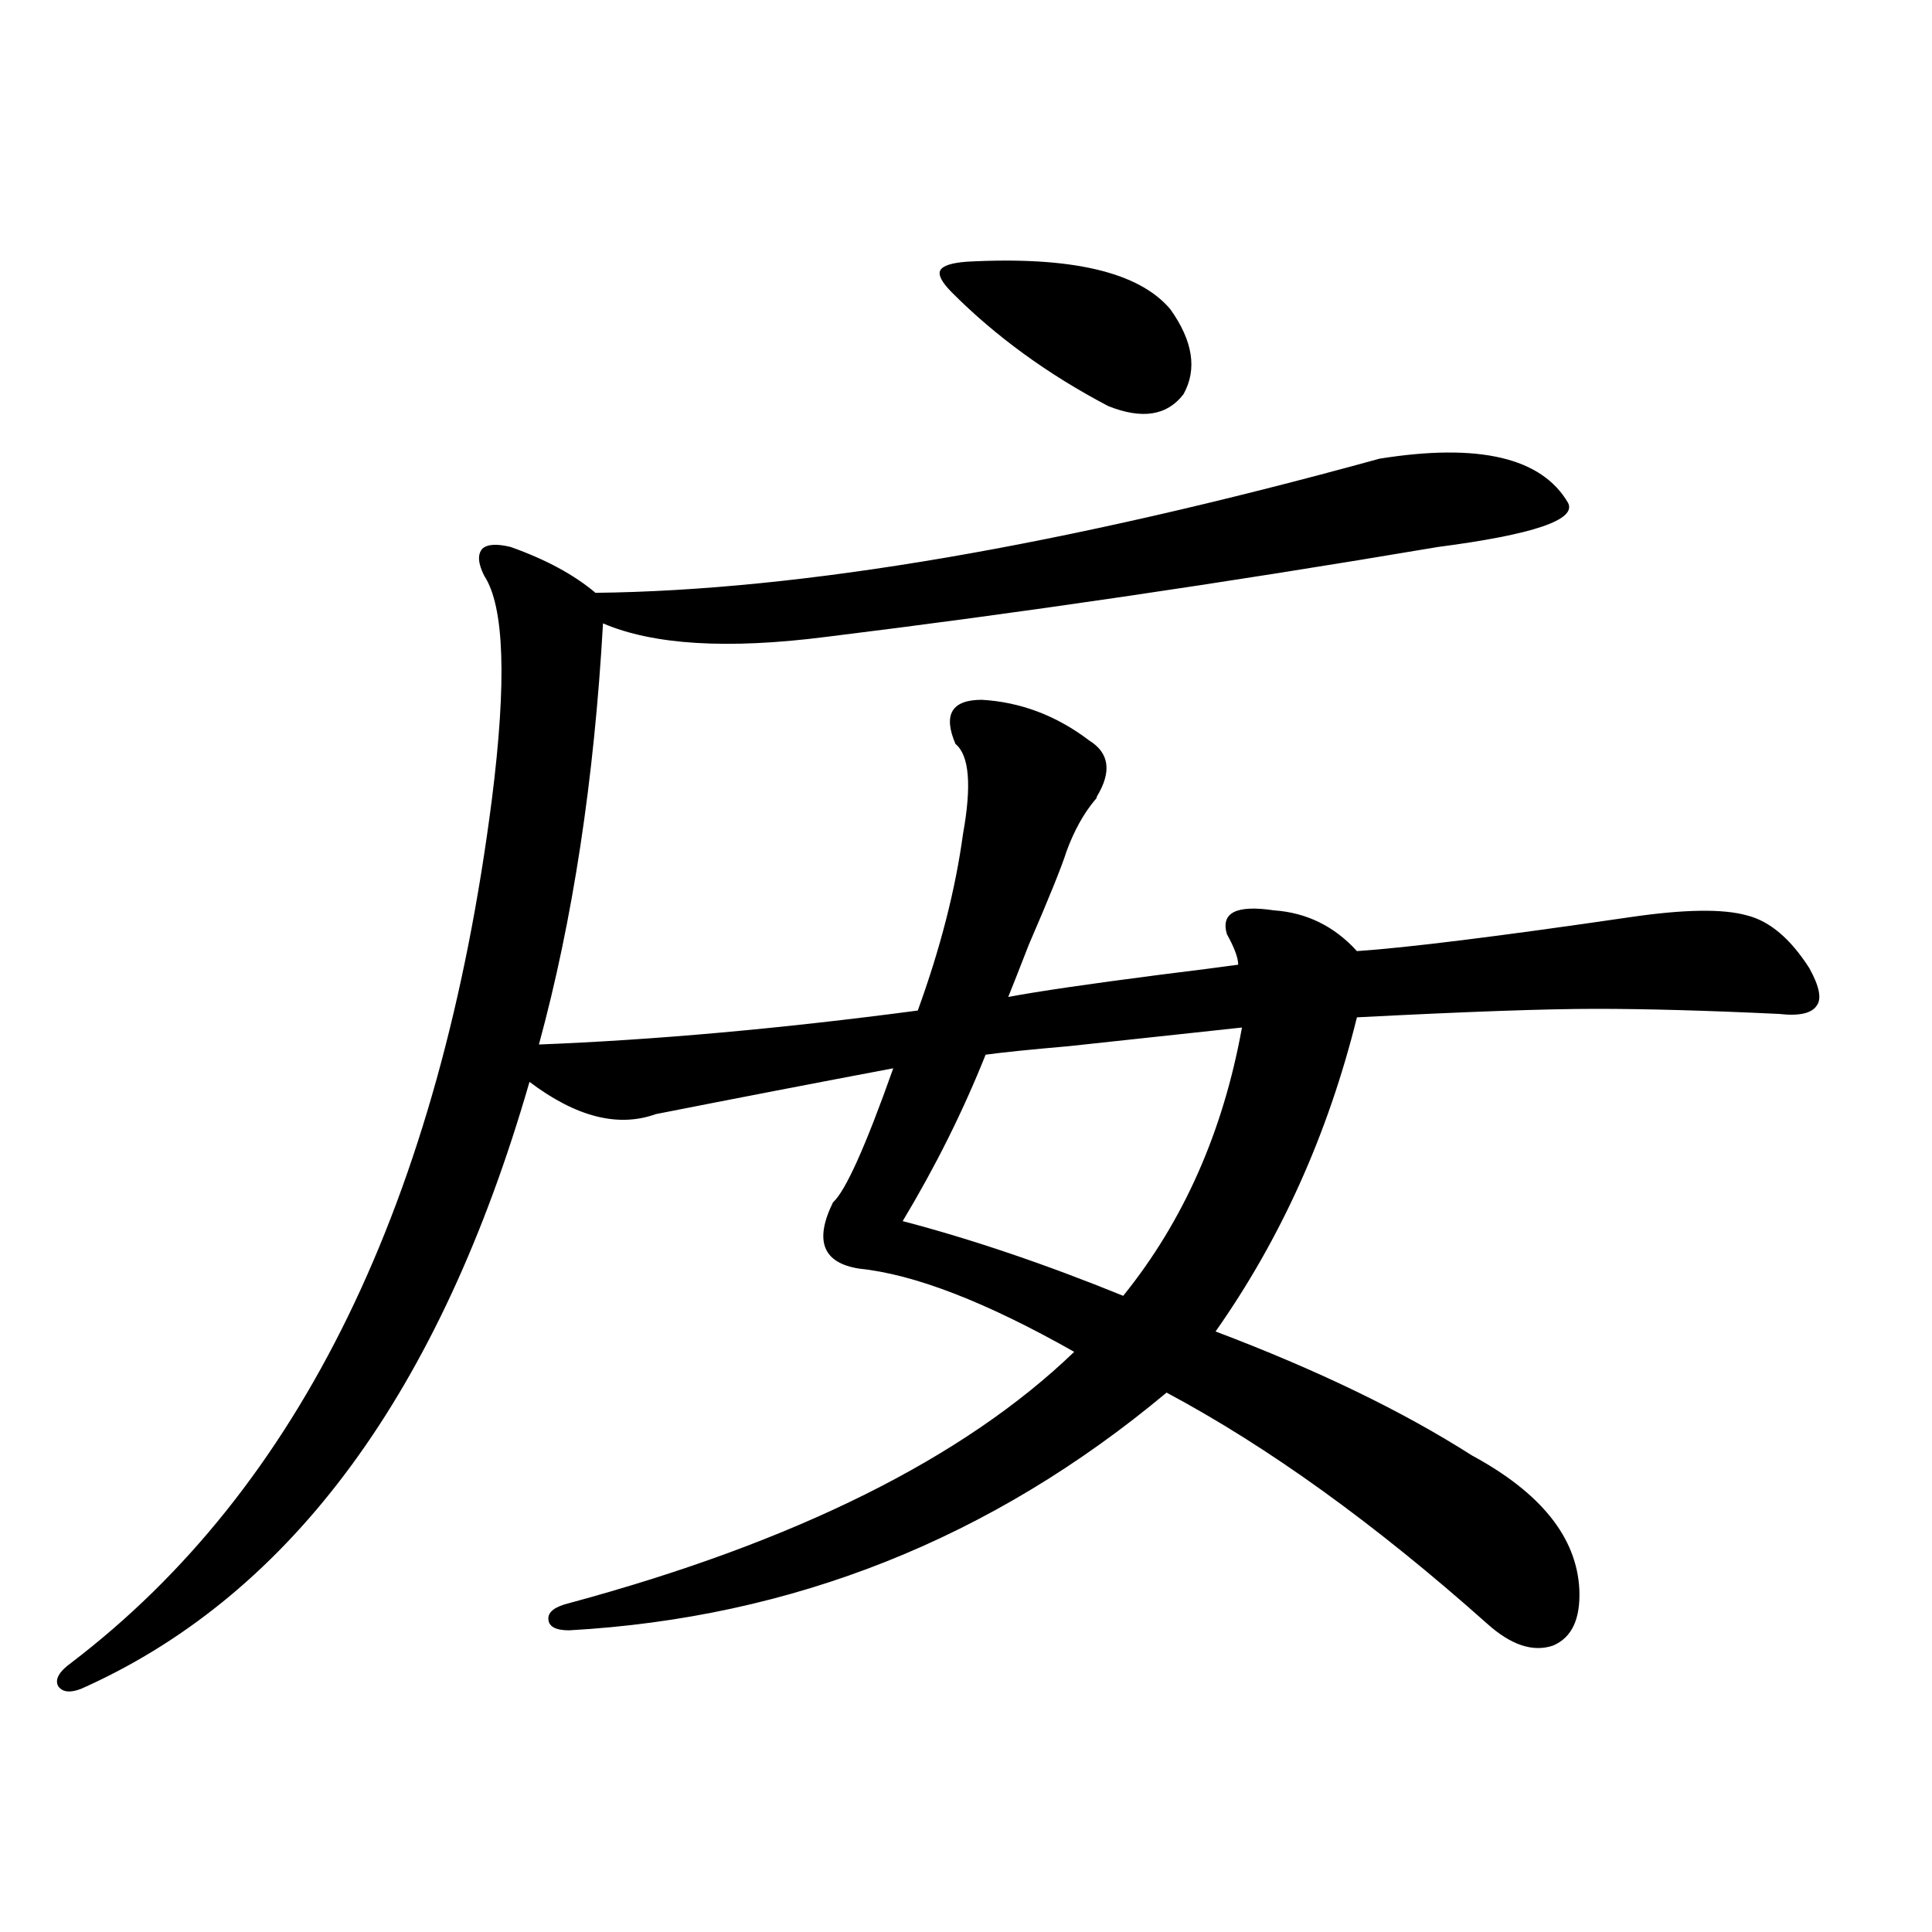
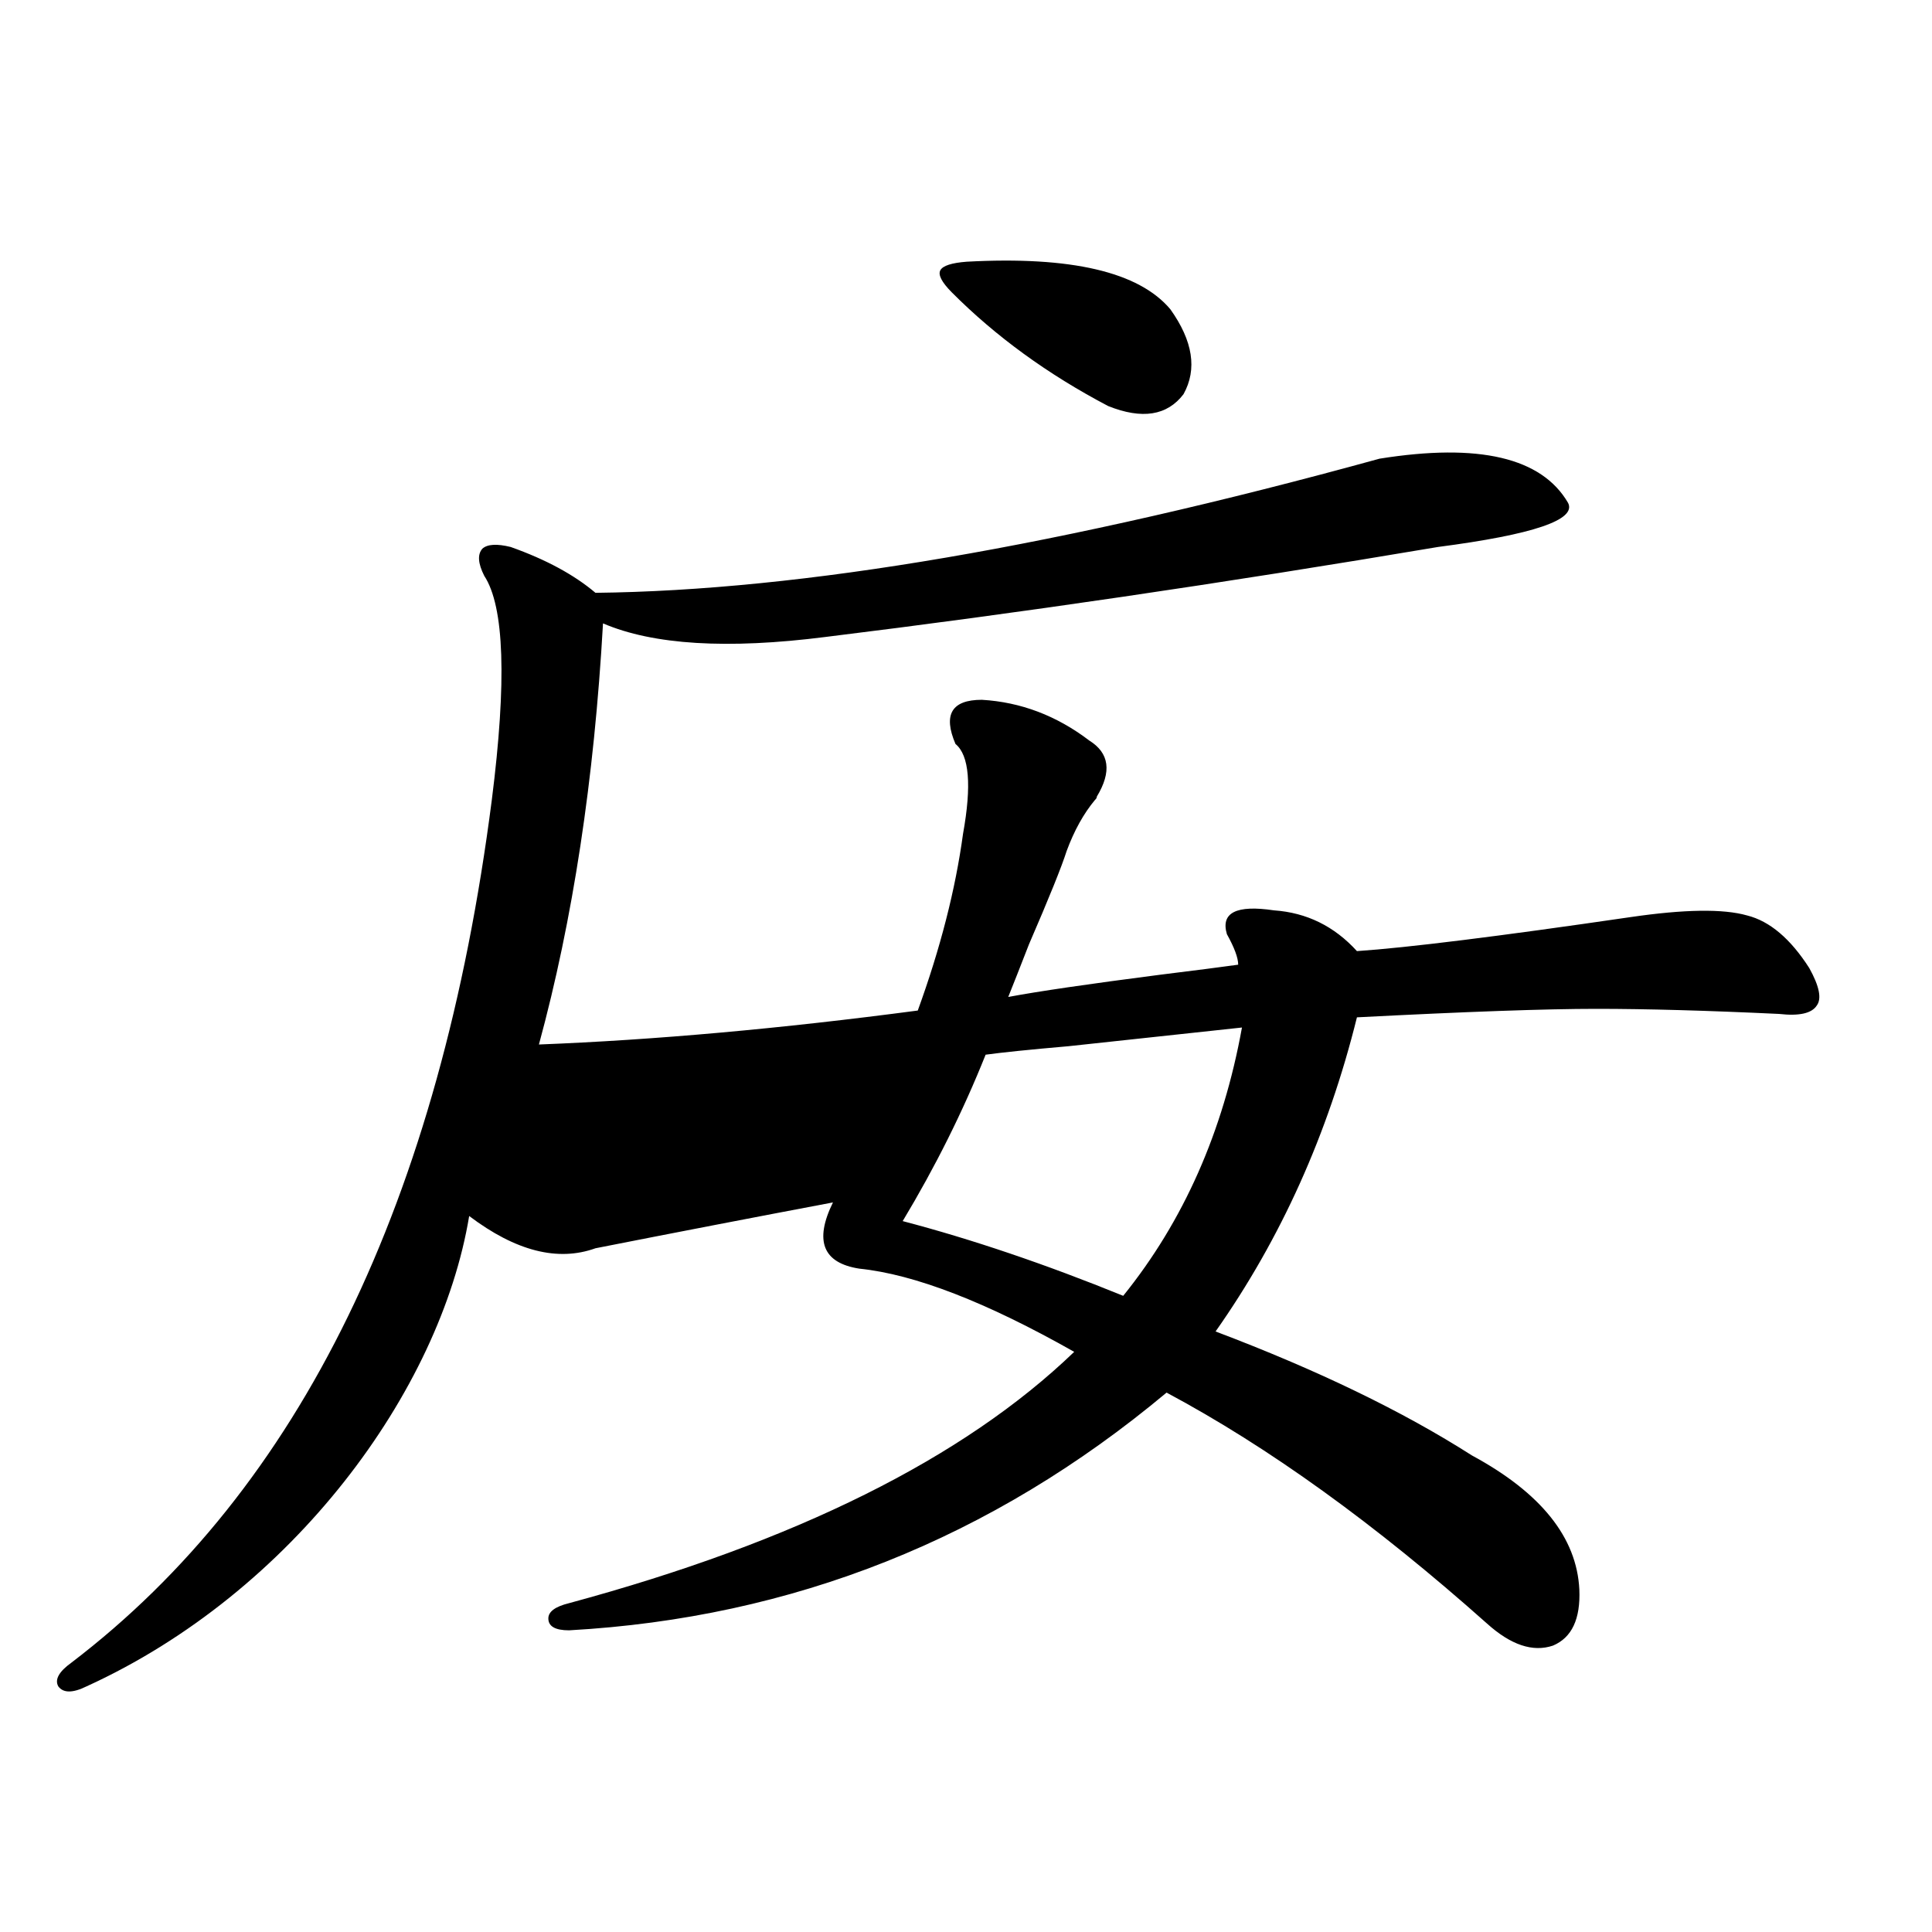
<svg xmlns="http://www.w3.org/2000/svg" version="1.1" id="图层_1" x="0px" y="0px" width="1000px" height="1000px" viewBox="0 0 1000 1000" enable-background="new 0 0 1000 1000" xml:space="preserve">
-   <path d="M714.056,237.41c51.371-8.198,83.9-0.577,97.559,22.852c4.543,8.789-17.896,16.411-67.315,22.852  c-111.217,18.759-216.915,34.277-317.065,46.582c-50.73,6.454-89.113,4.106-115.119-7.031  c-4.558,80.859-15.609,153.521-33.17,217.969c59.831-2.335,125.195-8.198,196.093-17.578c11.707-32.218,19.512-62.69,23.414-91.406  c4.543-25.187,3.247-40.718-3.902-46.582c-6.509-15.229-1.951-22.852,13.658-22.852c20.152,1.181,38.688,8.212,55.608,21.094  c10.396,6.454,11.707,16.122,3.902,29.004c0,0.591-0.335,1.181-0.976,1.758c-5.854,7.031-10.731,15.82-14.634,26.367  c-2.606,8.212-9.115,24.321-19.512,48.34c-4.558,11.728-8.14,20.806-10.731,27.246c15.609-2.925,41.615-6.729,78.047-11.426  c18.856-2.335,32.515-4.093,40.975-5.273c0-3.516-1.951-8.789-5.854-15.82c-3.262-11.124,4.878-15.229,24.39-12.305  c16.905,1.181,31.219,8.212,42.926,21.094c26.006-1.758,73.169-7.608,141.46-17.578c27.957-4.093,48.124-4.395,60.486-0.879  c11.707,2.938,22.438,12.017,32.194,27.246c5.198,9.38,6.494,15.82,3.902,19.336c-2.606,4.106-9.115,5.575-19.512,4.395  c-37.072-1.758-68.626-2.637-94.632-2.637c-26.021,0-67.315,1.47-123.899,4.395c-14.969,60.356-39.358,114.56-73.169,162.598  c52.682,19.927,96.903,41.309,132.68,64.16c35.762,19.336,54.298,42.489,55.608,69.434c0.641,15.229-3.902,24.897-13.658,29.004  c-10.411,3.516-21.798-0.302-34.146-11.426c-57.895-51.554-113.168-91.406-165.85-119.531  c-90.409,75.586-193.501,116.593-309.261,123.047c-7.164,0-10.731-2.06-10.731-6.152c0-3.516,3.567-6.152,10.731-7.91  c117.07-31.641,204.218-74.995,261.457-130.078c-45.532-25.776-82.604-40.128-111.217-43.066  c-18.871-2.925-23.414-14.351-13.658-34.277c6.494-5.851,16.905-29.004,31.219-69.434c-40.334,7.622-81.309,15.532-122.924,23.73  c-19.512,7.031-41.31,1.47-65.364-16.699C227.879,719.93,151.463,824.218,44.804,872.859c-7.164,3.516-12.042,3.516-14.634,0  c-1.951-3.516,0.32-7.622,6.829-12.305c118.366-90.226,190.88-239.063,217.556-446.484c7.805-61.523,6.494-100.195-3.902-116.016  c-3.262-6.44-3.582-11.124-0.976-14.063c2.592-2.335,7.47-2.637,14.634-0.879c18.201,6.454,32.835,14.364,43.901,23.73  C414.871,305.677,550.157,282.536,714.056,237.41z M642.838,531.844c-22.118,2.349-52.041,5.575-89.754,9.668  c-20.167,1.758-34.48,3.228-42.926,4.395c-11.707,29.306-26.021,58.008-42.926,86.133c35.762,9.38,73.81,22.274,114.144,38.672  C612.595,632.039,633.082,585.759,642.838,531.844z M500.402,135.457c53.978-2.925,89.099,5.273,105.363,24.609  c11.707,16.411,13.979,31.063,6.829,43.945c-8.46,11.138-21.463,13.184-39.023,6.152c-31.219-16.397-58.215-36.035-80.974-58.887  c-5.213-5.273-7.164-9.077-5.854-11.426C488.04,137.517,492.598,136.048,500.402,135.457z" />
+   <path d="M714.056,237.41c51.371-8.198,83.9-0.577,97.559,22.852c4.543,8.789-17.896,16.411-67.315,22.852  c-111.217,18.759-216.915,34.277-317.065,46.582c-50.73,6.454-89.113,4.106-115.119-7.031  c-4.558,80.859-15.609,153.521-33.17,217.969c59.831-2.335,125.195-8.198,196.093-17.578c11.707-32.218,19.512-62.69,23.414-91.406  c4.543-25.187,3.247-40.718-3.902-46.582c-6.509-15.229-1.951-22.852,13.658-22.852c20.152,1.181,38.688,8.212,55.608,21.094  c10.396,6.454,11.707,16.122,3.902,29.004c0,0.591-0.335,1.181-0.976,1.758c-5.854,7.031-10.731,15.82-14.634,26.367  c-2.606,8.212-9.115,24.321-19.512,48.34c-4.558,11.728-8.14,20.806-10.731,27.246c15.609-2.925,41.615-6.729,78.047-11.426  c18.856-2.335,32.515-4.093,40.975-5.273c0-3.516-1.951-8.789-5.854-15.82c-3.262-11.124,4.878-15.229,24.39-12.305  c16.905,1.181,31.219,8.212,42.926,21.094c26.006-1.758,73.169-7.608,141.46-17.578c27.957-4.093,48.124-4.395,60.486-0.879  c11.707,2.938,22.438,12.017,32.194,27.246c5.198,9.38,6.494,15.82,3.902,19.336c-2.606,4.106-9.115,5.575-19.512,4.395  c-37.072-1.758-68.626-2.637-94.632-2.637c-26.021,0-67.315,1.47-123.899,4.395c-14.969,60.356-39.358,114.56-73.169,162.598  c52.682,19.927,96.903,41.309,132.68,64.16c35.762,19.336,54.298,42.489,55.608,69.434c0.641,15.229-3.902,24.897-13.658,29.004  c-10.411,3.516-21.798-0.302-34.146-11.426c-57.895-51.554-113.168-91.406-165.85-119.531  c-90.409,75.586-193.501,116.593-309.261,123.047c-7.164,0-10.731-2.06-10.731-6.152c0-3.516,3.567-6.152,10.731-7.91  c117.07-31.641,204.218-74.995,261.457-130.078c-45.532-25.776-82.604-40.128-111.217-43.066  c-18.871-2.925-23.414-14.351-13.658-34.277c-40.334,7.622-81.309,15.532-122.924,23.73  c-19.512,7.031-41.31,1.47-65.364-16.699C227.879,719.93,151.463,824.218,44.804,872.859c-7.164,3.516-12.042,3.516-14.634,0  c-1.951-3.516,0.32-7.622,6.829-12.305c118.366-90.226,190.88-239.063,217.556-446.484c7.805-61.523,6.494-100.195-3.902-116.016  c-3.262-6.44-3.582-11.124-0.976-14.063c2.592-2.335,7.47-2.637,14.634-0.879c18.201,6.454,32.835,14.364,43.901,23.73  C414.871,305.677,550.157,282.536,714.056,237.41z M642.838,531.844c-22.118,2.349-52.041,5.575-89.754,9.668  c-20.167,1.758-34.48,3.228-42.926,4.395c-11.707,29.306-26.021,58.008-42.926,86.133c35.762,9.38,73.81,22.274,114.144,38.672  C612.595,632.039,633.082,585.759,642.838,531.844z M500.402,135.457c53.978-2.925,89.099,5.273,105.363,24.609  c11.707,16.411,13.979,31.063,6.829,43.945c-8.46,11.138-21.463,13.184-39.023,6.152c-31.219-16.397-58.215-36.035-80.974-58.887  c-5.213-5.273-7.164-9.077-5.854-11.426C488.04,137.517,492.598,136.048,500.402,135.457z" />
</svg>